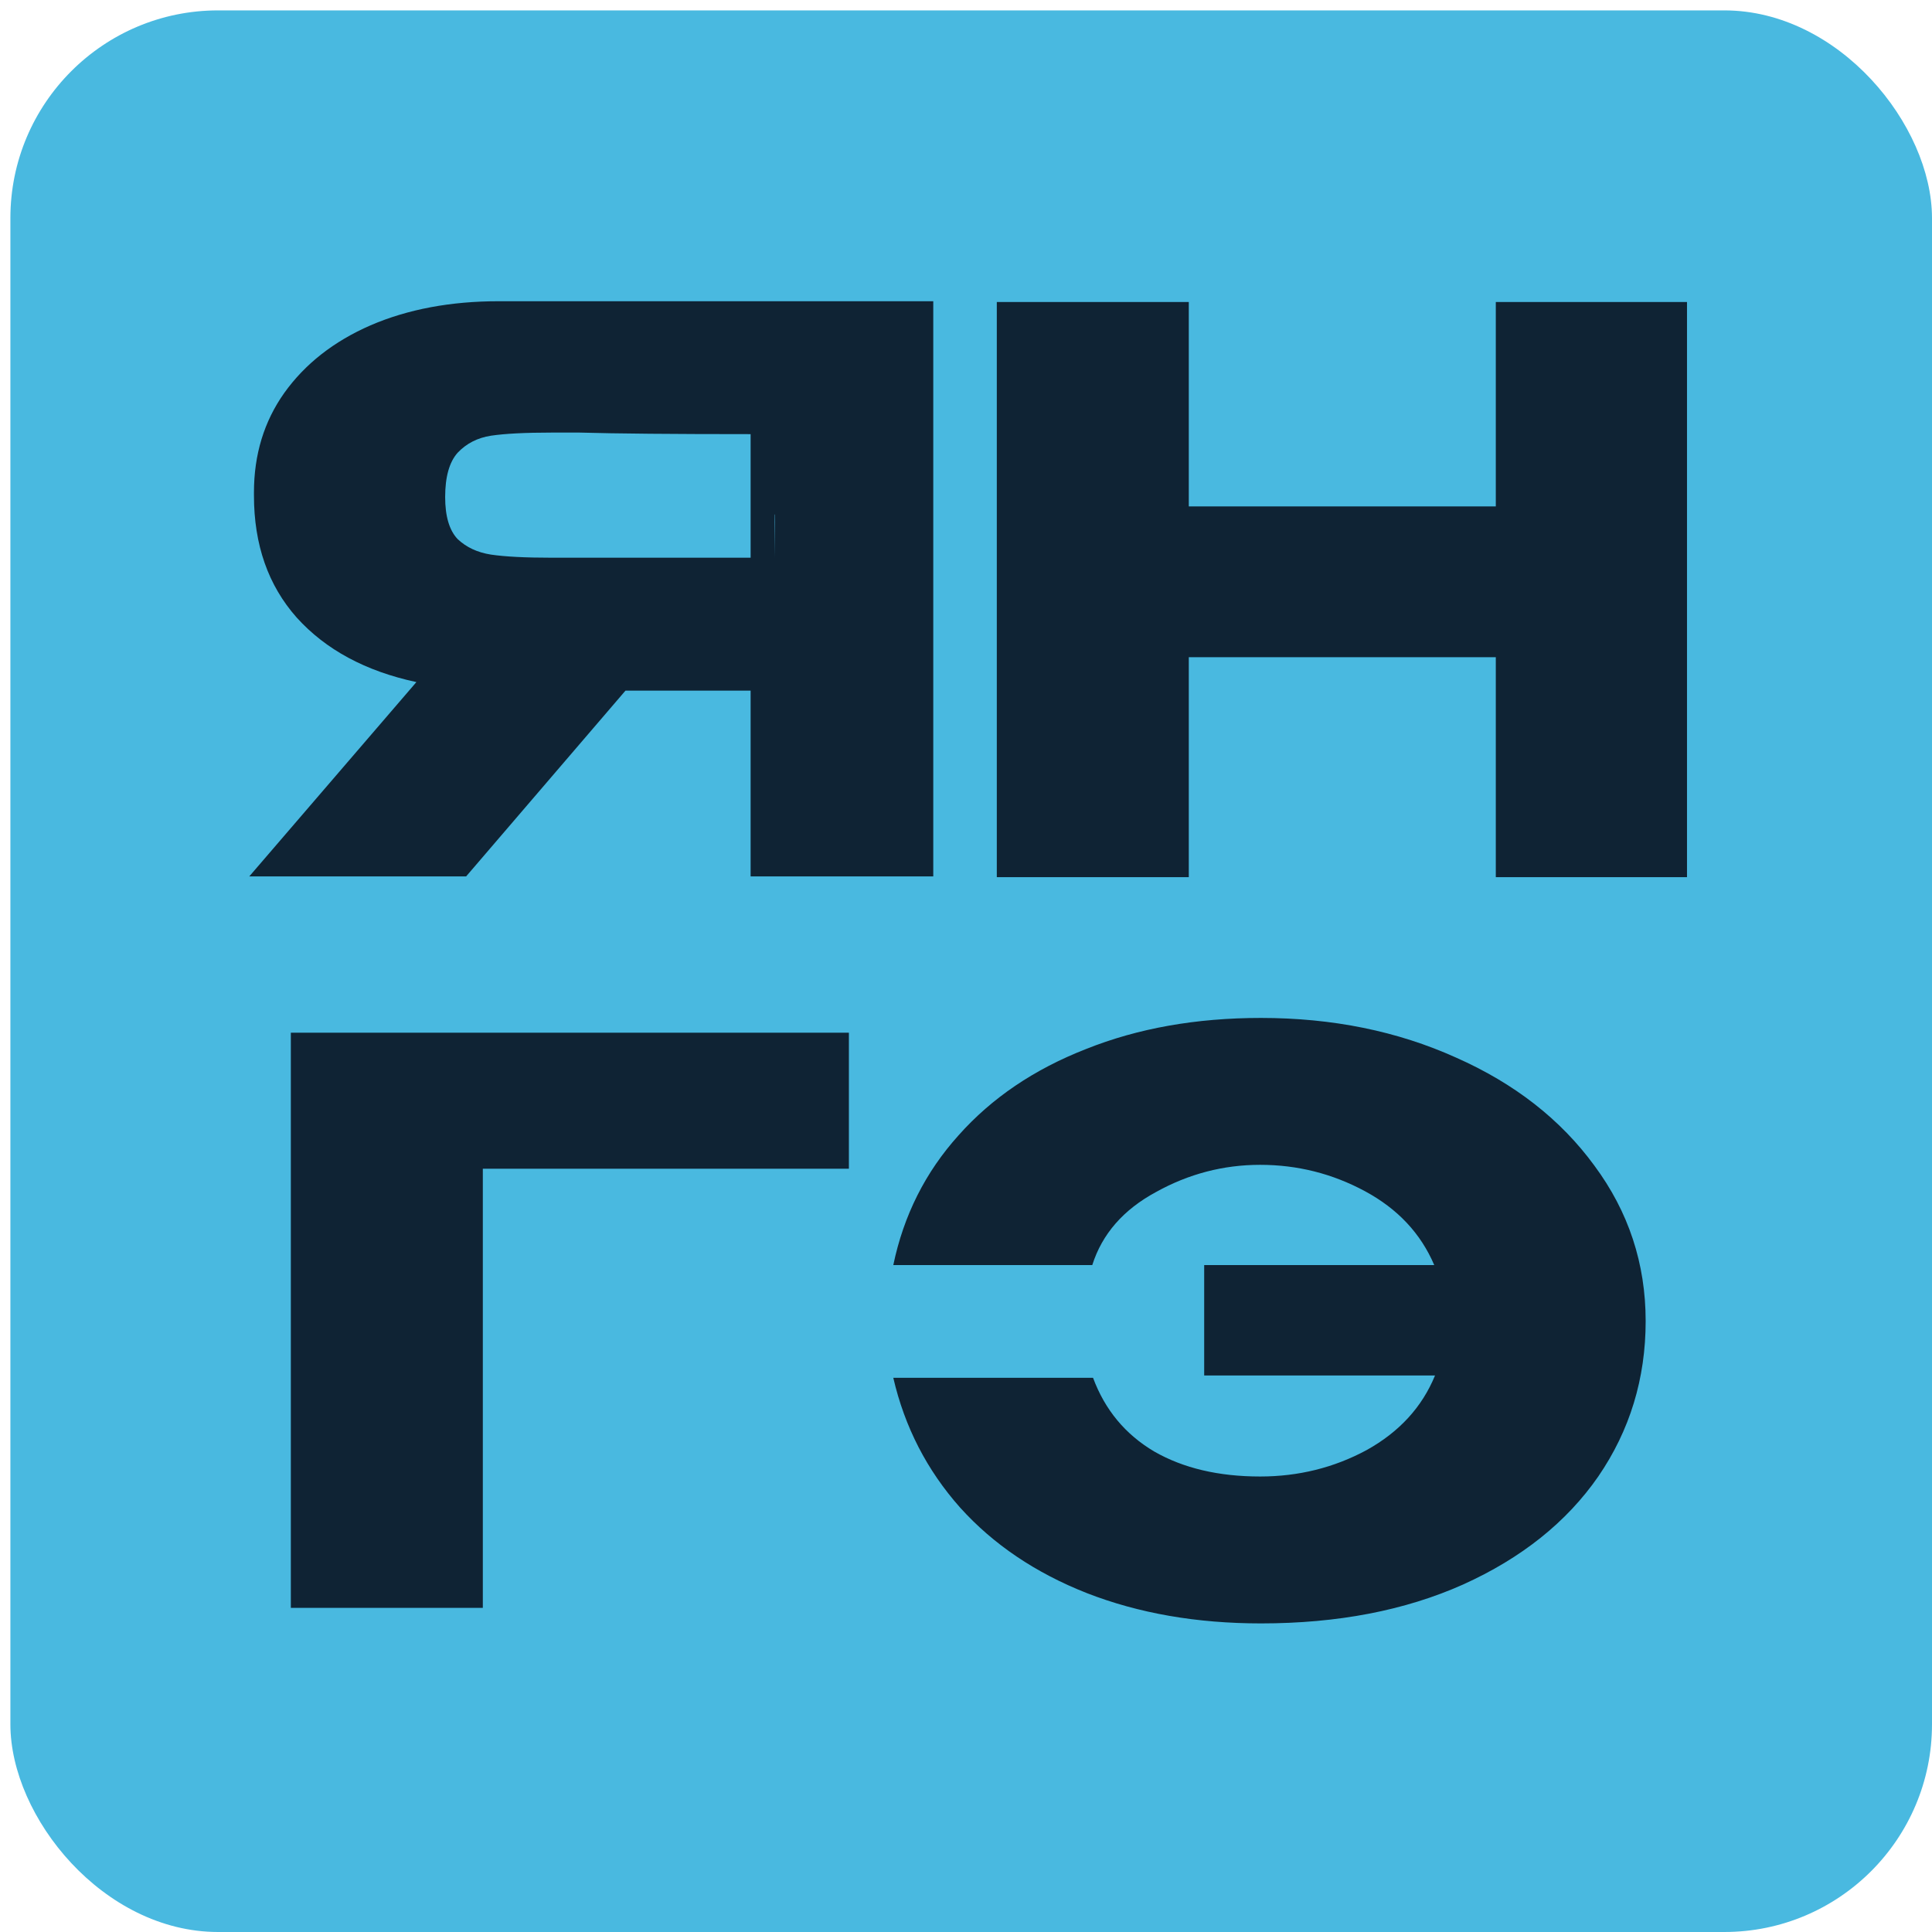
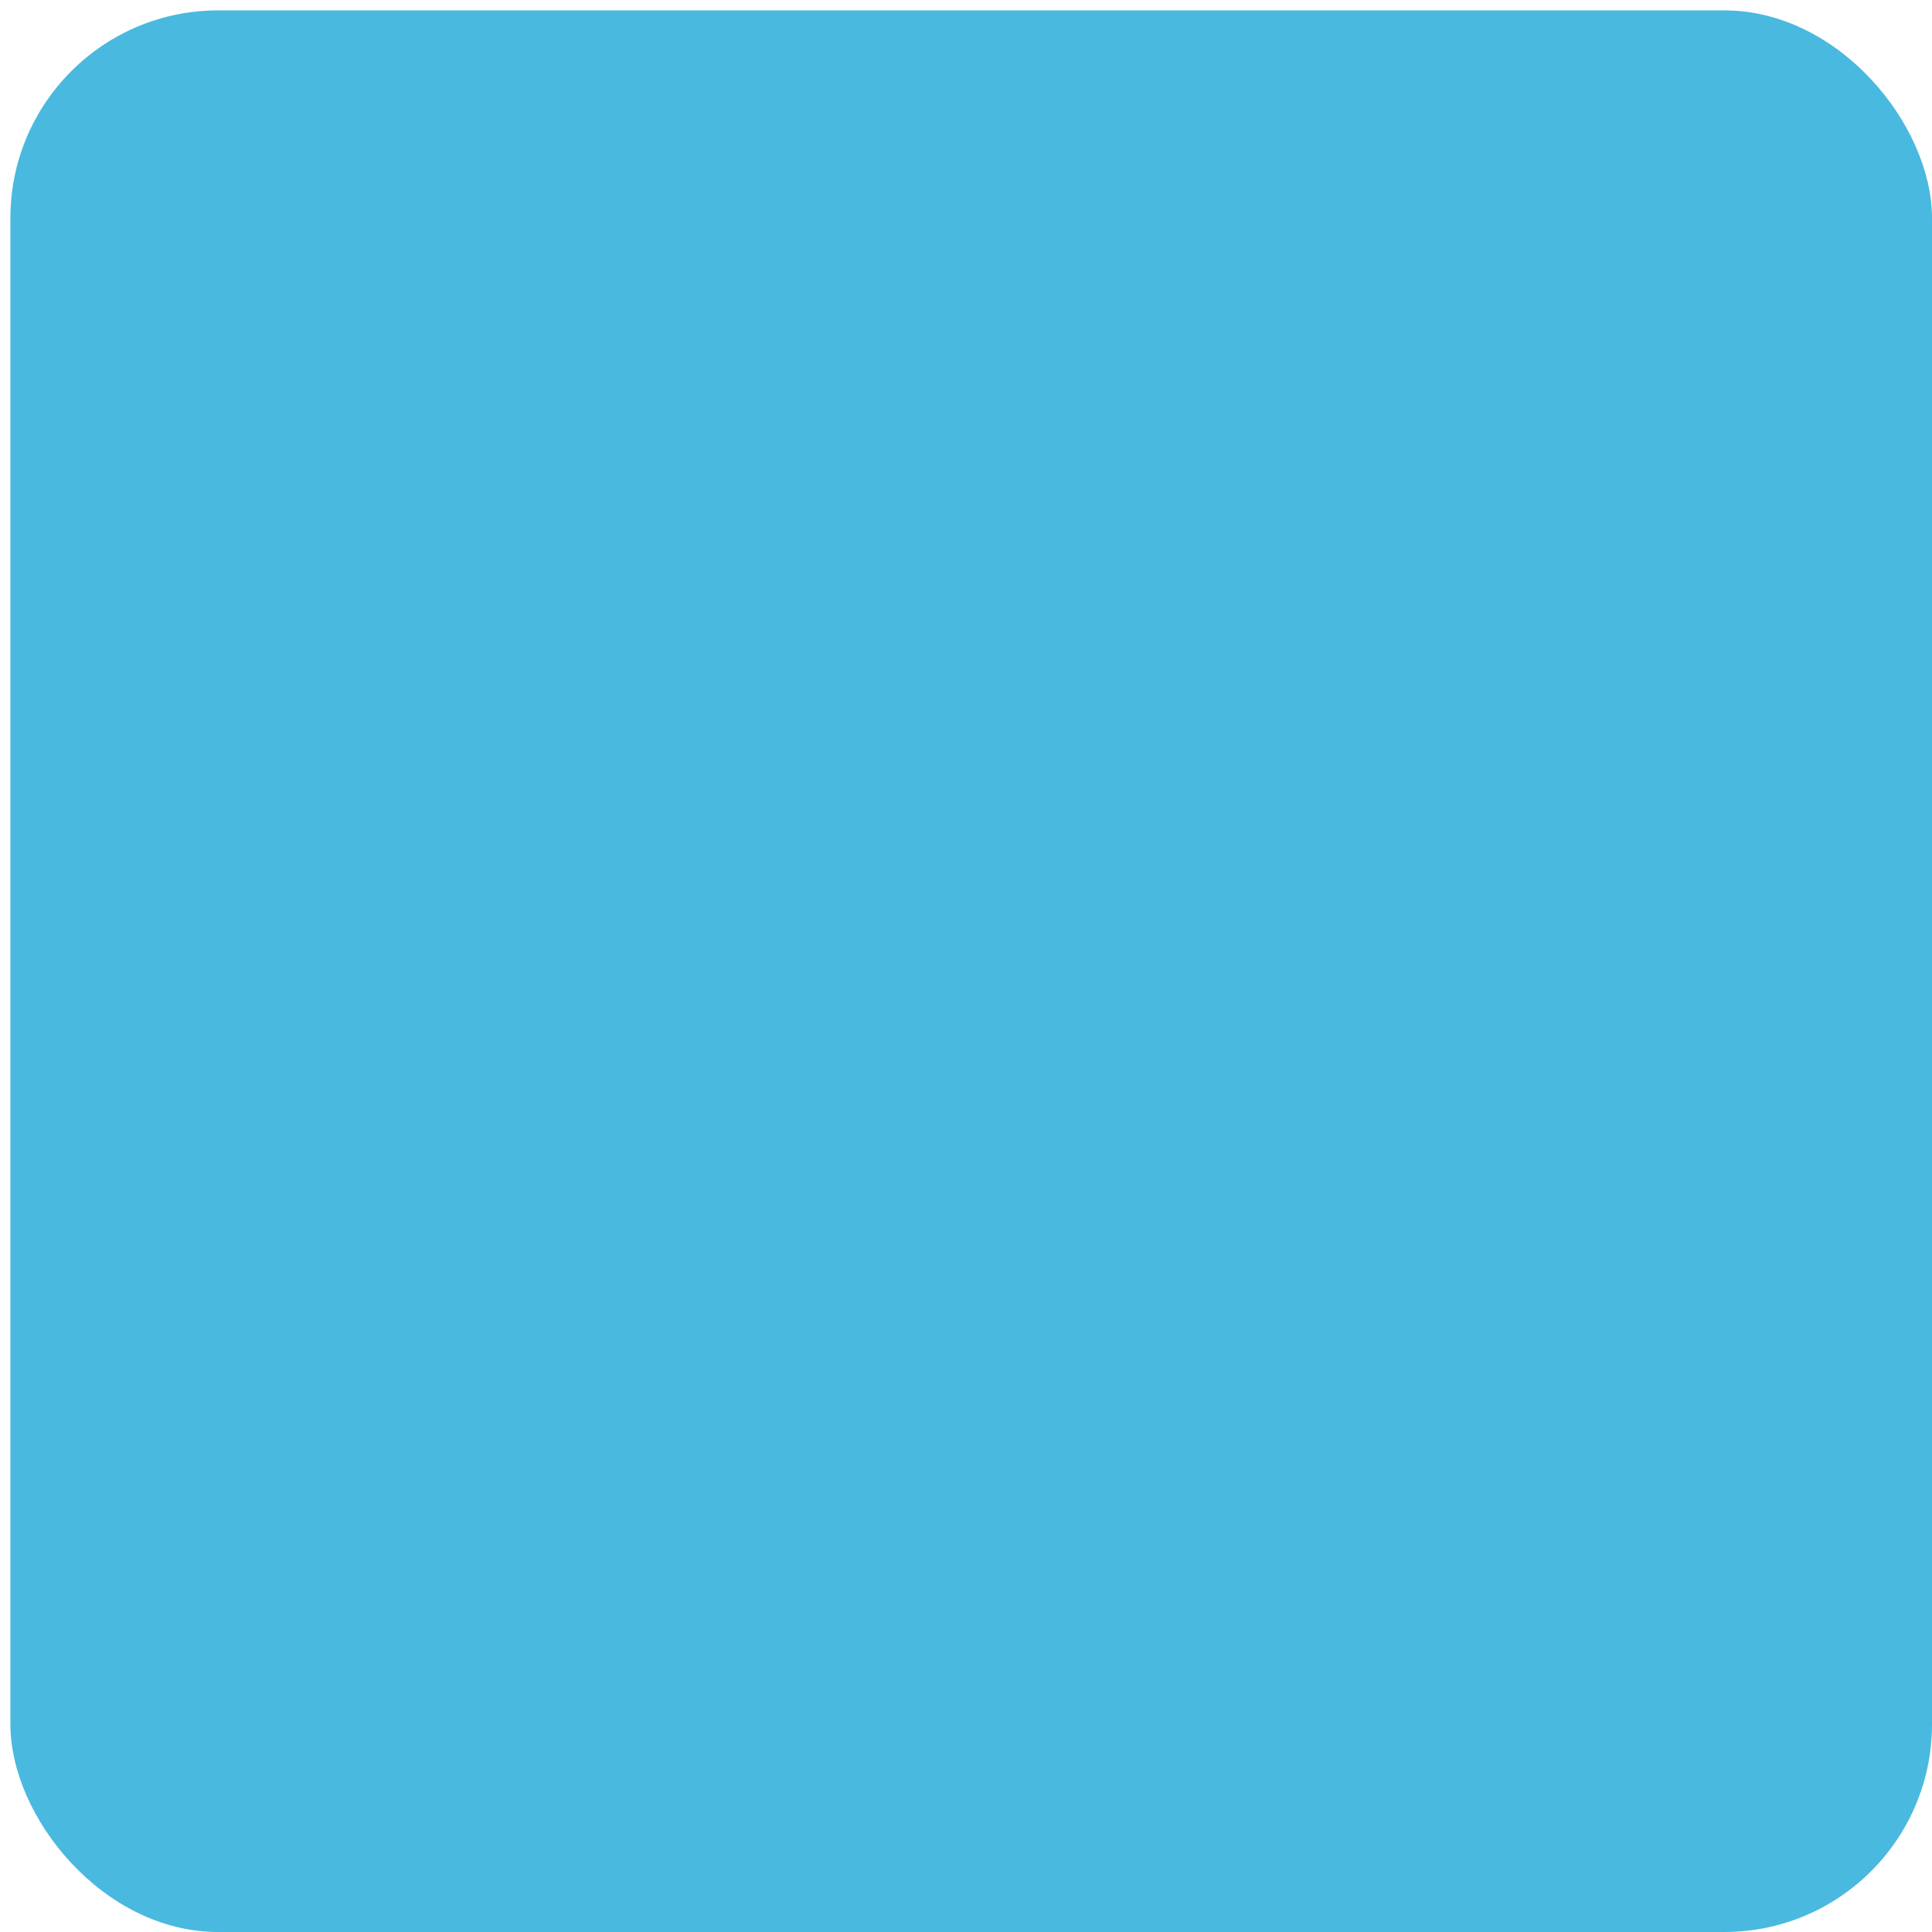
<svg xmlns="http://www.w3.org/2000/svg" width="186" height="186" viewBox="0 0 186 186" fill="none">
  <rect x="1" y="1" width="185" height="185" rx="20" fill="#49B9E0" />
-   <path d="M158.433 127.183C158.433 132.72 156.912 137.709 153.869 142.148C150.826 146.538 146.486 150.005 140.849 152.55C135.262 155.044 128.777 156.291 121.394 156.291C115.208 156.291 109.621 155.318 104.632 153.373C99.694 151.427 95.628 148.683 92.435 145.142C89.243 141.55 87.097 137.384 86 132.645H105.231C106.378 135.738 108.349 138.108 111.142 139.754C113.936 141.35 117.328 142.148 121.319 142.148C125.01 142.148 128.427 141.3 131.57 139.604C134.713 137.858 136.908 135.464 138.155 132.421H115.931V121.795H138.08C136.783 118.752 134.563 116.383 131.421 114.687C128.278 112.991 124.91 112.142 121.319 112.142C117.777 112.142 114.435 113.015 111.292 114.761C108.149 116.458 106.104 118.802 105.156 121.795H86C86.998 117.006 89.093 112.841 92.285 109.299C95.478 105.707 99.569 102.939 104.557 100.993C109.546 98.998 115.158 98 121.394 98C128.278 98 134.538 99.272 140.175 101.816C145.812 104.31 150.252 107.778 153.495 112.217C156.787 116.657 158.433 121.646 158.433 127.183Z" fill="#0F2334" />
-   <path d="M81.726 99.422V112.517H46.483V154.794H28V99.422H81.726Z" fill="#0F2334" />
-   <path d="M114.449 48.754H144.006V29.075H162.413V84.447H144.006V63.271H114.449V84.447H95.966V29.075H114.449V48.754Z" fill="#0F2334" />
-   <path d="M74.584 53.693C74.633 50.501 74.633 49.129 74.584 49.578V53.693ZM89.849 84.373H72.264V66.489H60.217L44.877 84.373H24L40.088 65.666C35.199 64.618 31.358 62.548 28.564 59.455C25.821 56.362 24.449 52.446 24.449 47.707V47.408C24.449 43.766 25.422 40.573 27.367 37.83C29.363 35.036 32.131 32.866 35.673 31.32C39.265 29.773 43.38 29 48.02 29H89.849V84.373ZM53.108 41.646C50.564 41.646 48.618 41.746 47.272 41.945C45.974 42.145 44.902 42.694 44.054 43.591C43.256 44.489 42.857 45.911 42.857 47.857C42.857 49.702 43.256 51.049 44.054 51.897C44.902 52.696 45.974 53.194 47.272 53.394C48.618 53.593 50.564 53.693 53.108 53.693H53.183H72.264V41.796C64.781 41.796 59.294 41.746 55.802 41.646H53.108Z" fill="#0F2334" />
</svg>